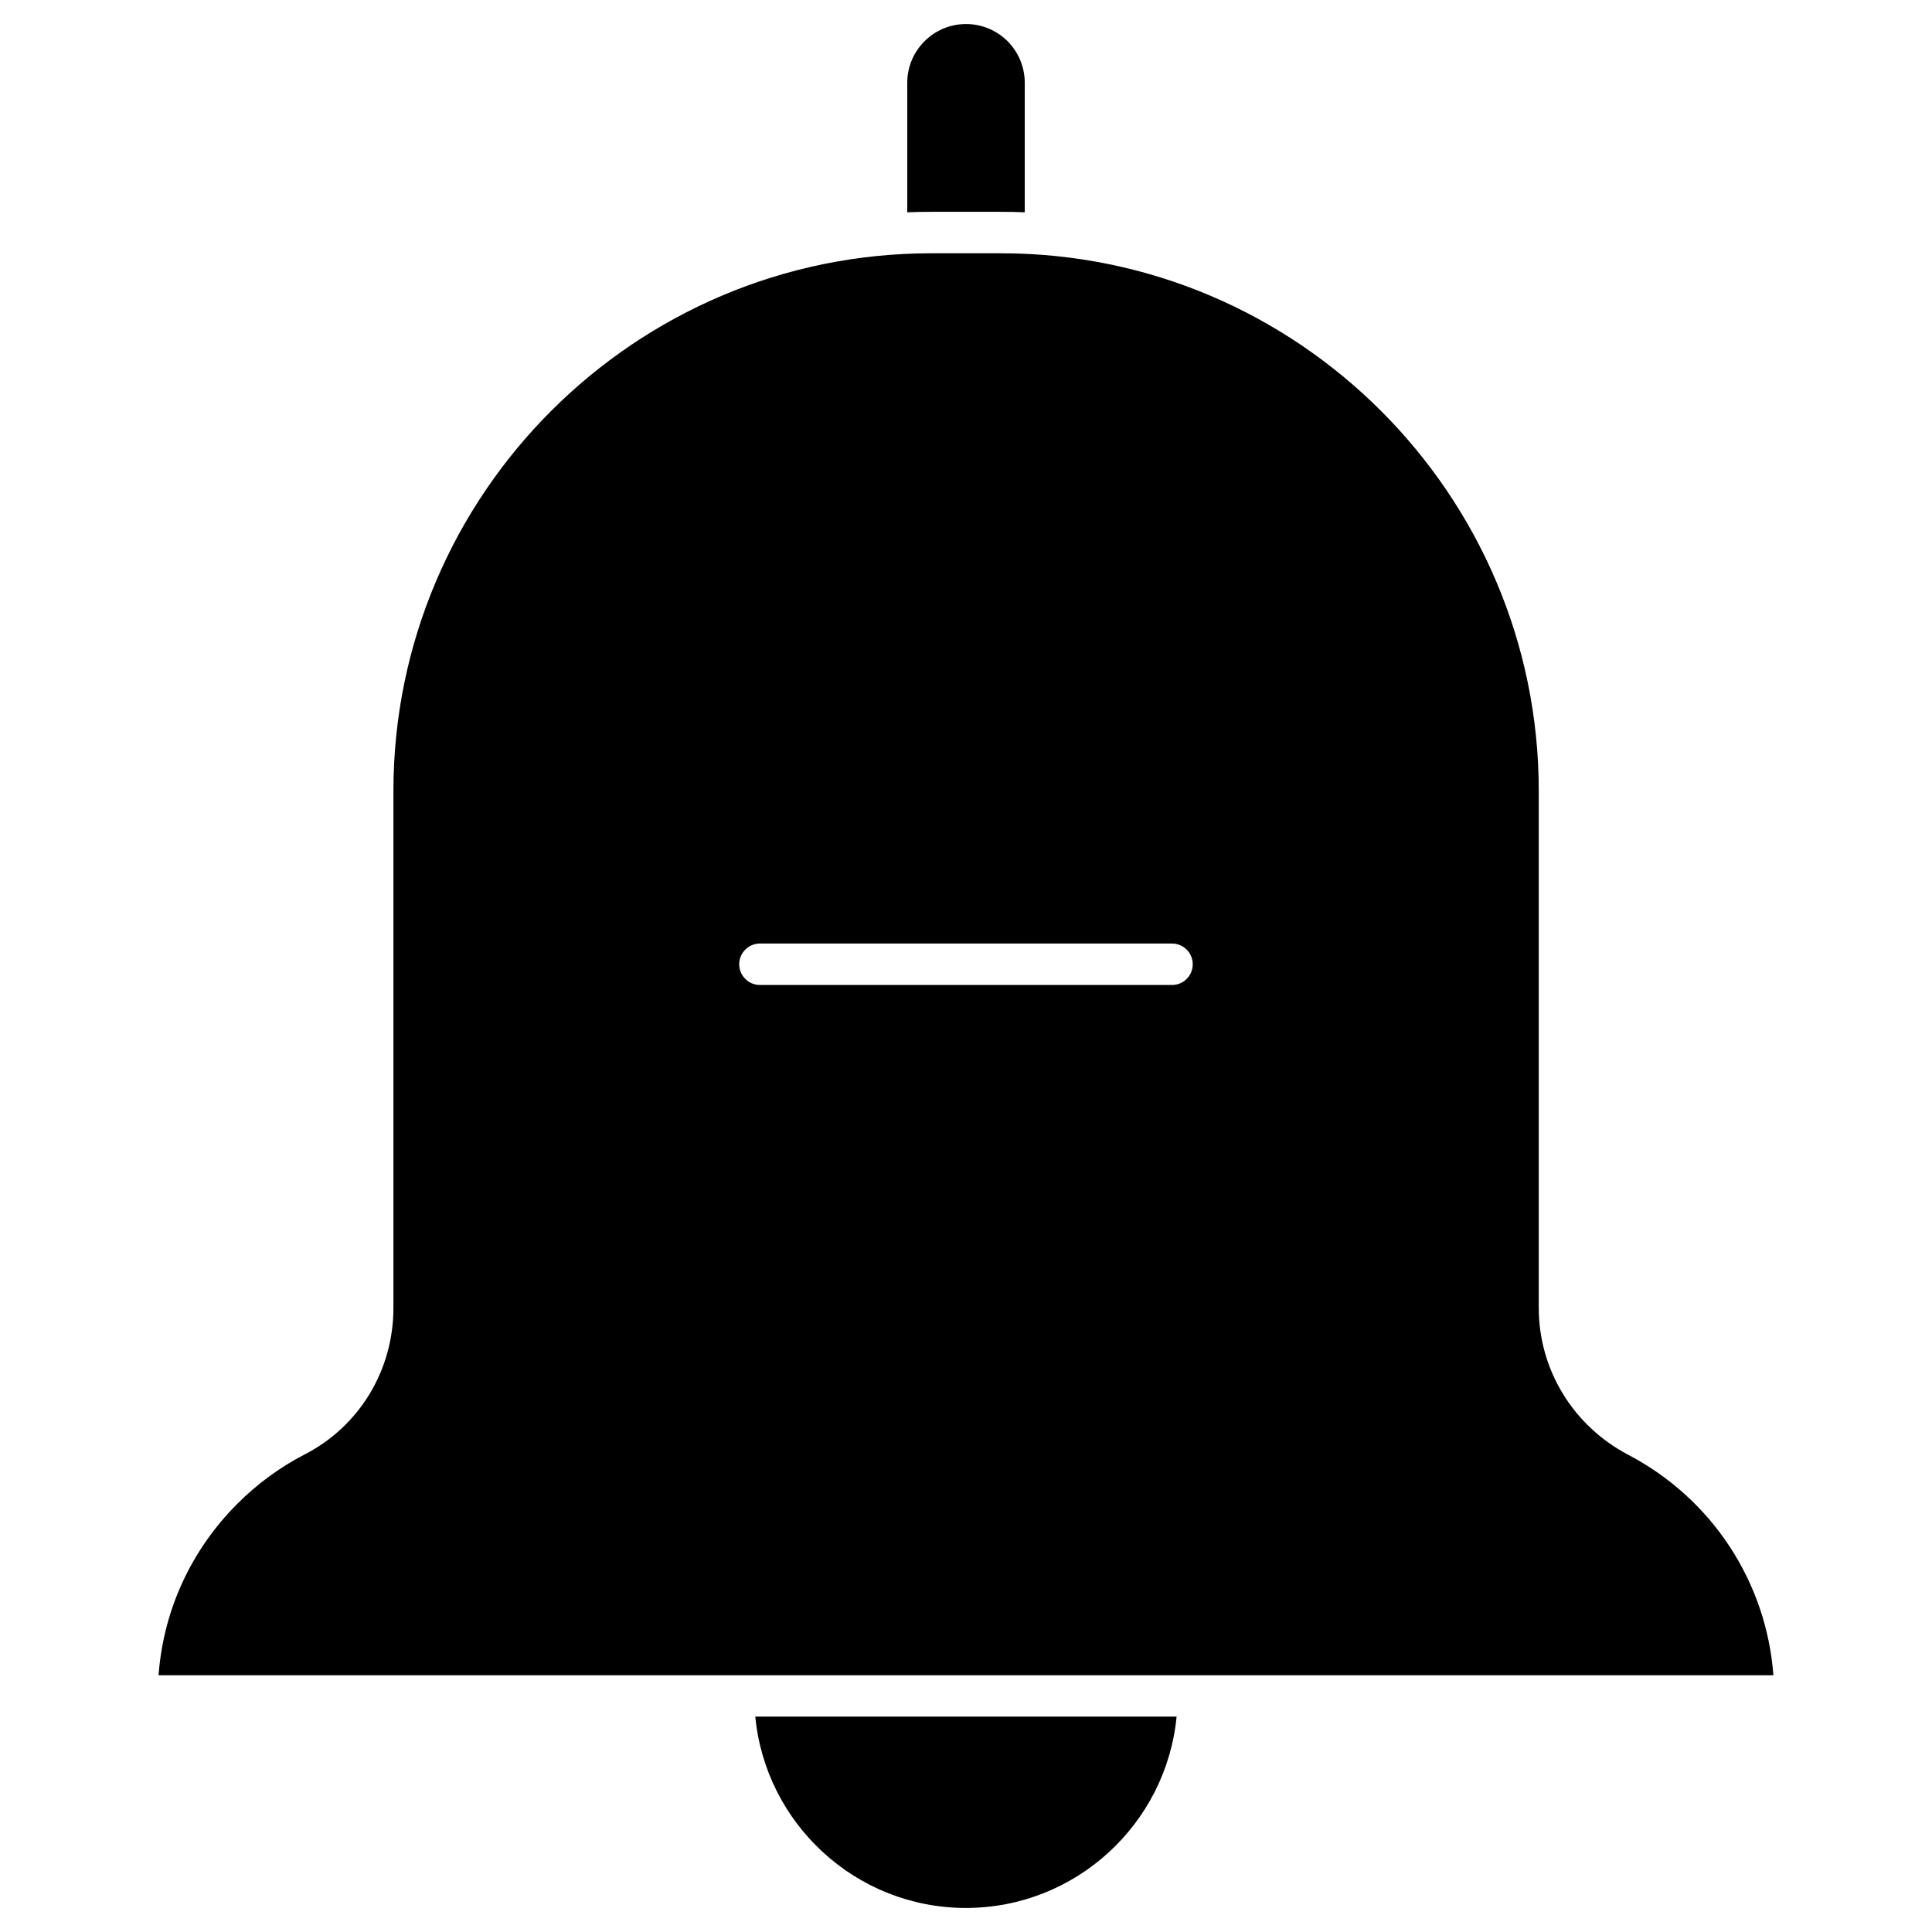
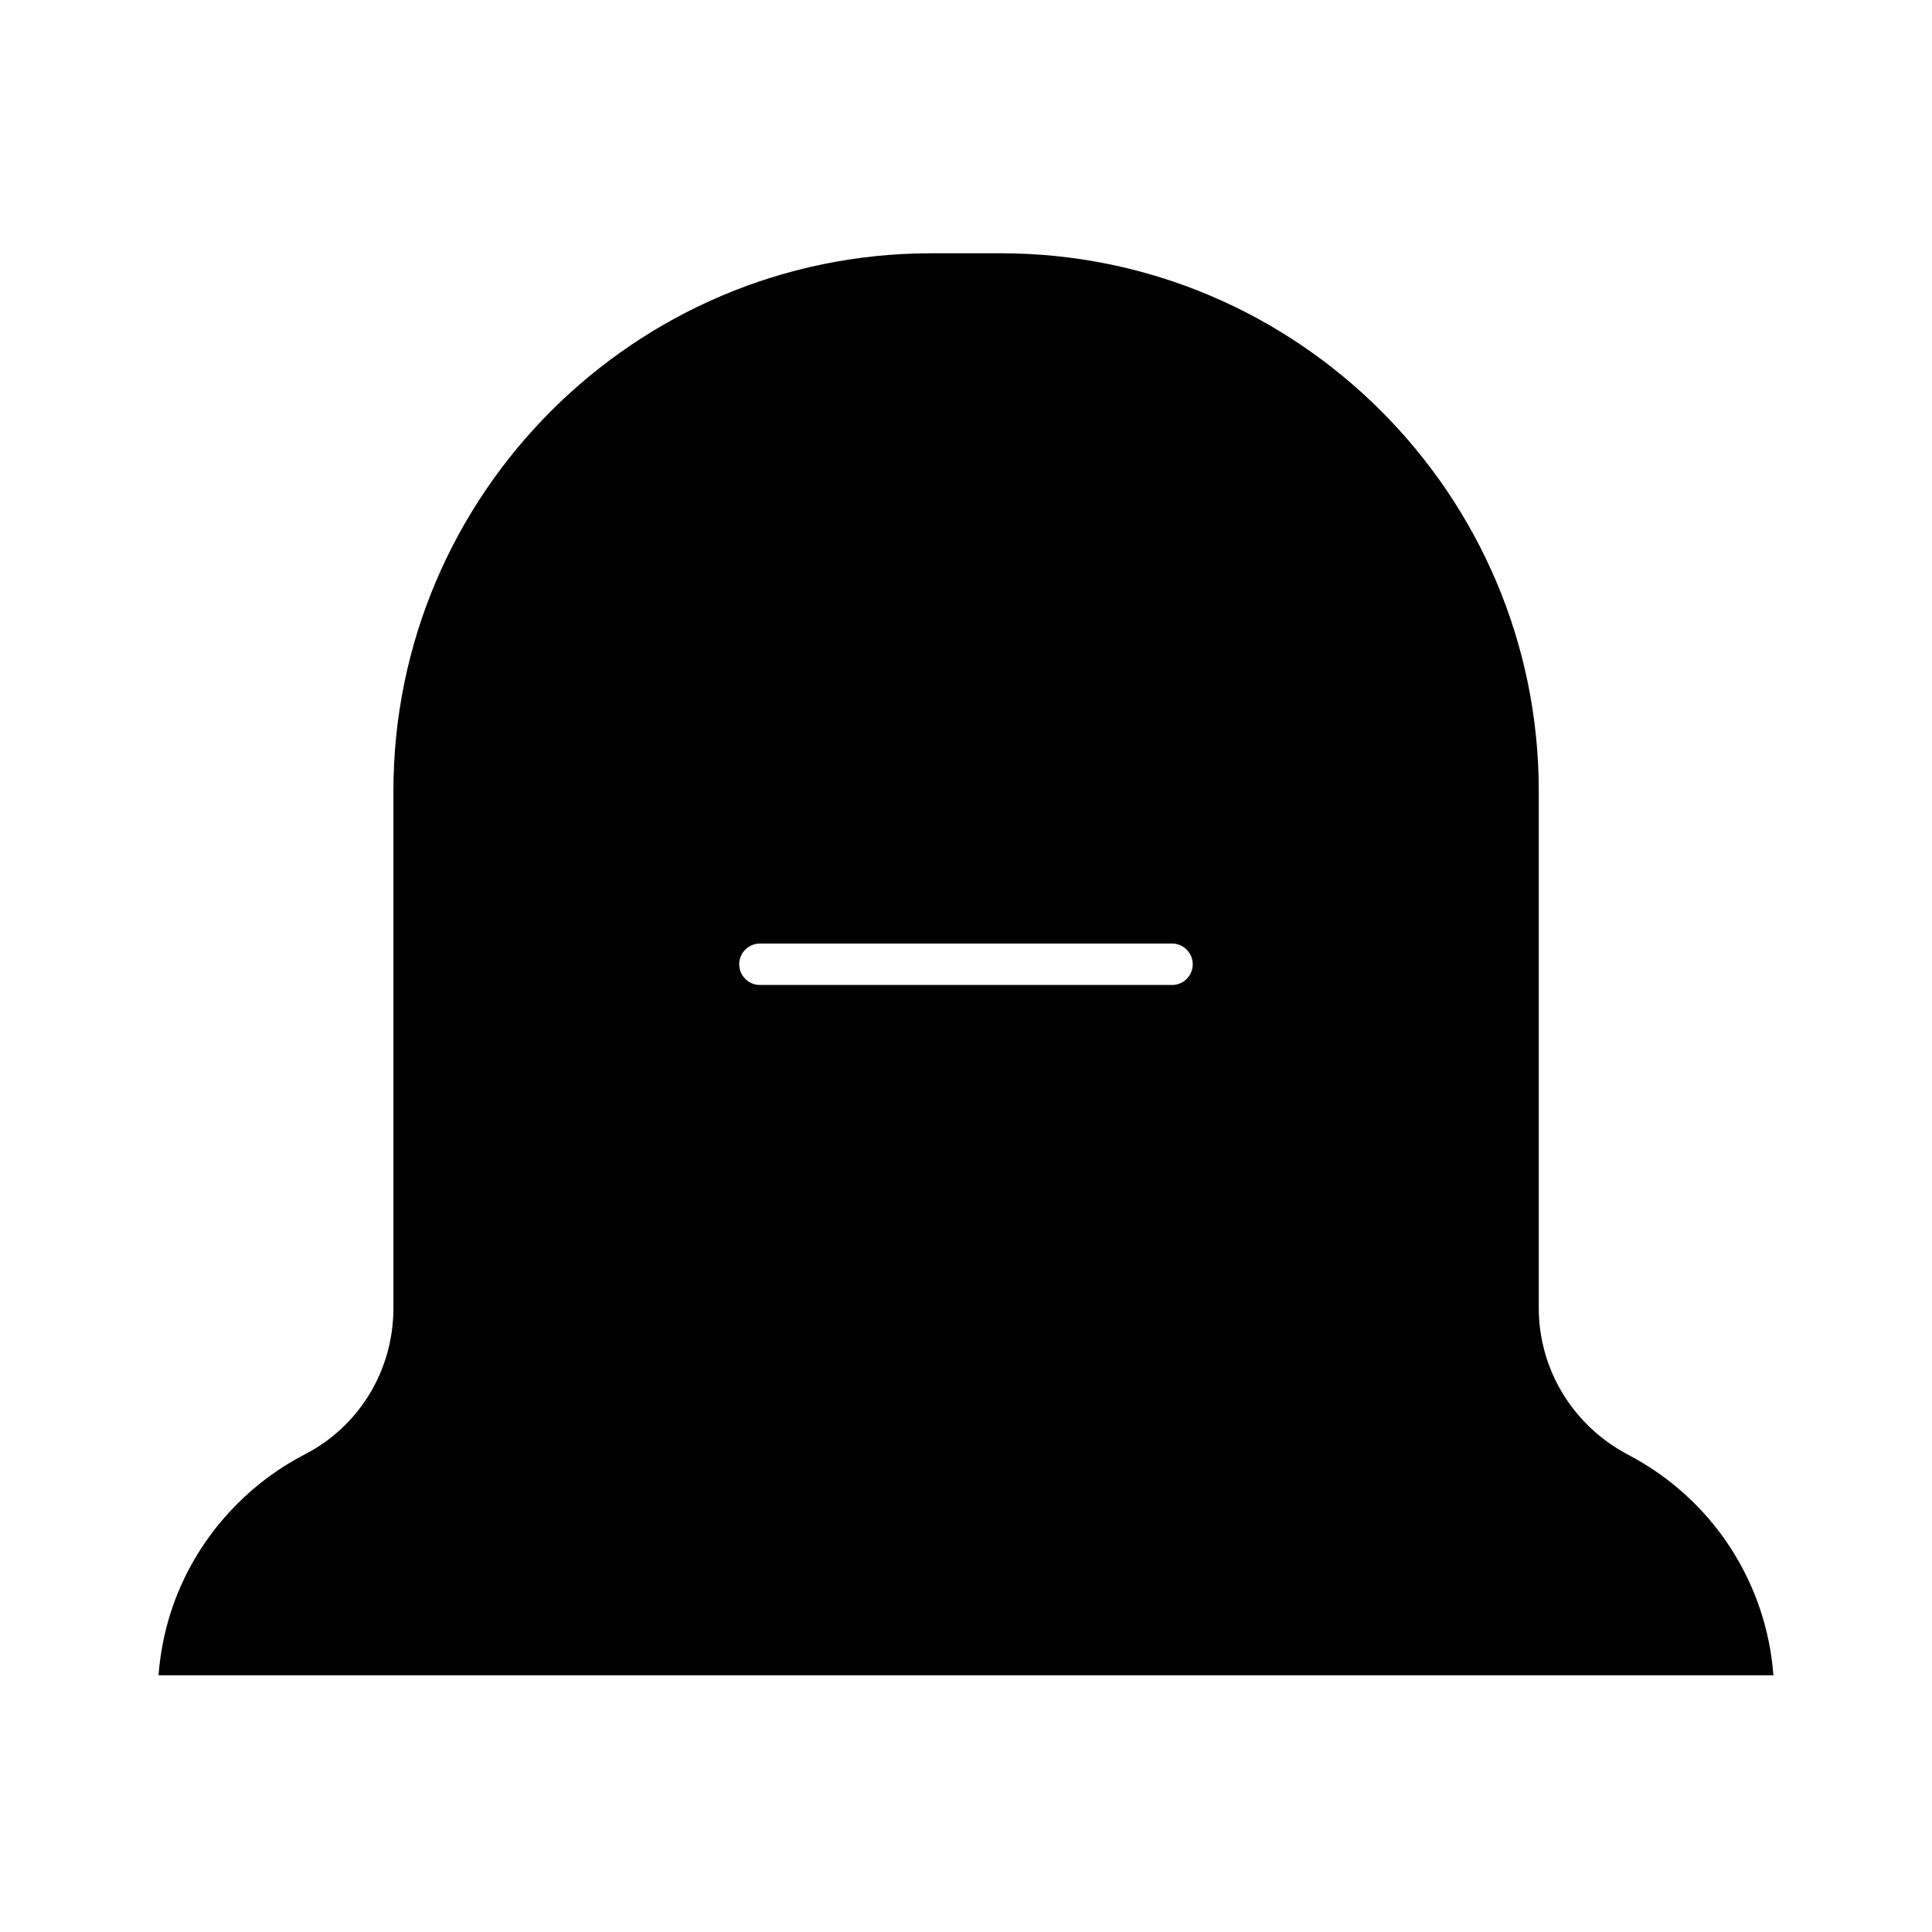
<svg xmlns="http://www.w3.org/2000/svg" fill="#000000" width="800px" height="800px" version="1.1" viewBox="144 144 512 512">
  <g>
-     <path d="m415.57 165.94v34.324c-2.082-0.098-4.191-0.129-6.305-0.129h-18.527c-2.113 0-4.227 0.031-6.305 0.129v-34.324c0-8.582 6.988-15.57 15.57-15.57 4.16 0 8.062 1.625 11.02 4.551 2.922 2.961 4.547 6.859 4.547 11.02z" />
-     <path d="m344.16 598.92h111.65c-2.731 28.41-26.719 50.707-55.84 50.707-29.125 0-53.082-22.297-55.812-50.707z" />
    <path d="m613.97 587.97h-427.95c1.27-17.195 8.582-33.152 20.898-45.473 5.266-5.266 11.277-9.688 17.91-13.098 14.465-7.477 23.434-22.332 23.434-38.777v-137c0-78.562 63.934-142.5 142.5-142.5h18.527c78.562 0 142.5 63.934 142.5 142.5v137c0 16.348 9.102 31.27 23.762 38.941 22.168 11.633 36.566 33.672 38.422 58.406zm-153.88-188.43c0-3.023-2.469-5.492-5.492-5.492h-109.21c-3.023 0-5.492 2.469-5.492 5.492 0 3.023 2.469 5.492 5.492 5.492h109.21c3.055 0 5.492-2.469 5.492-5.492z" />
  </g>
</svg>